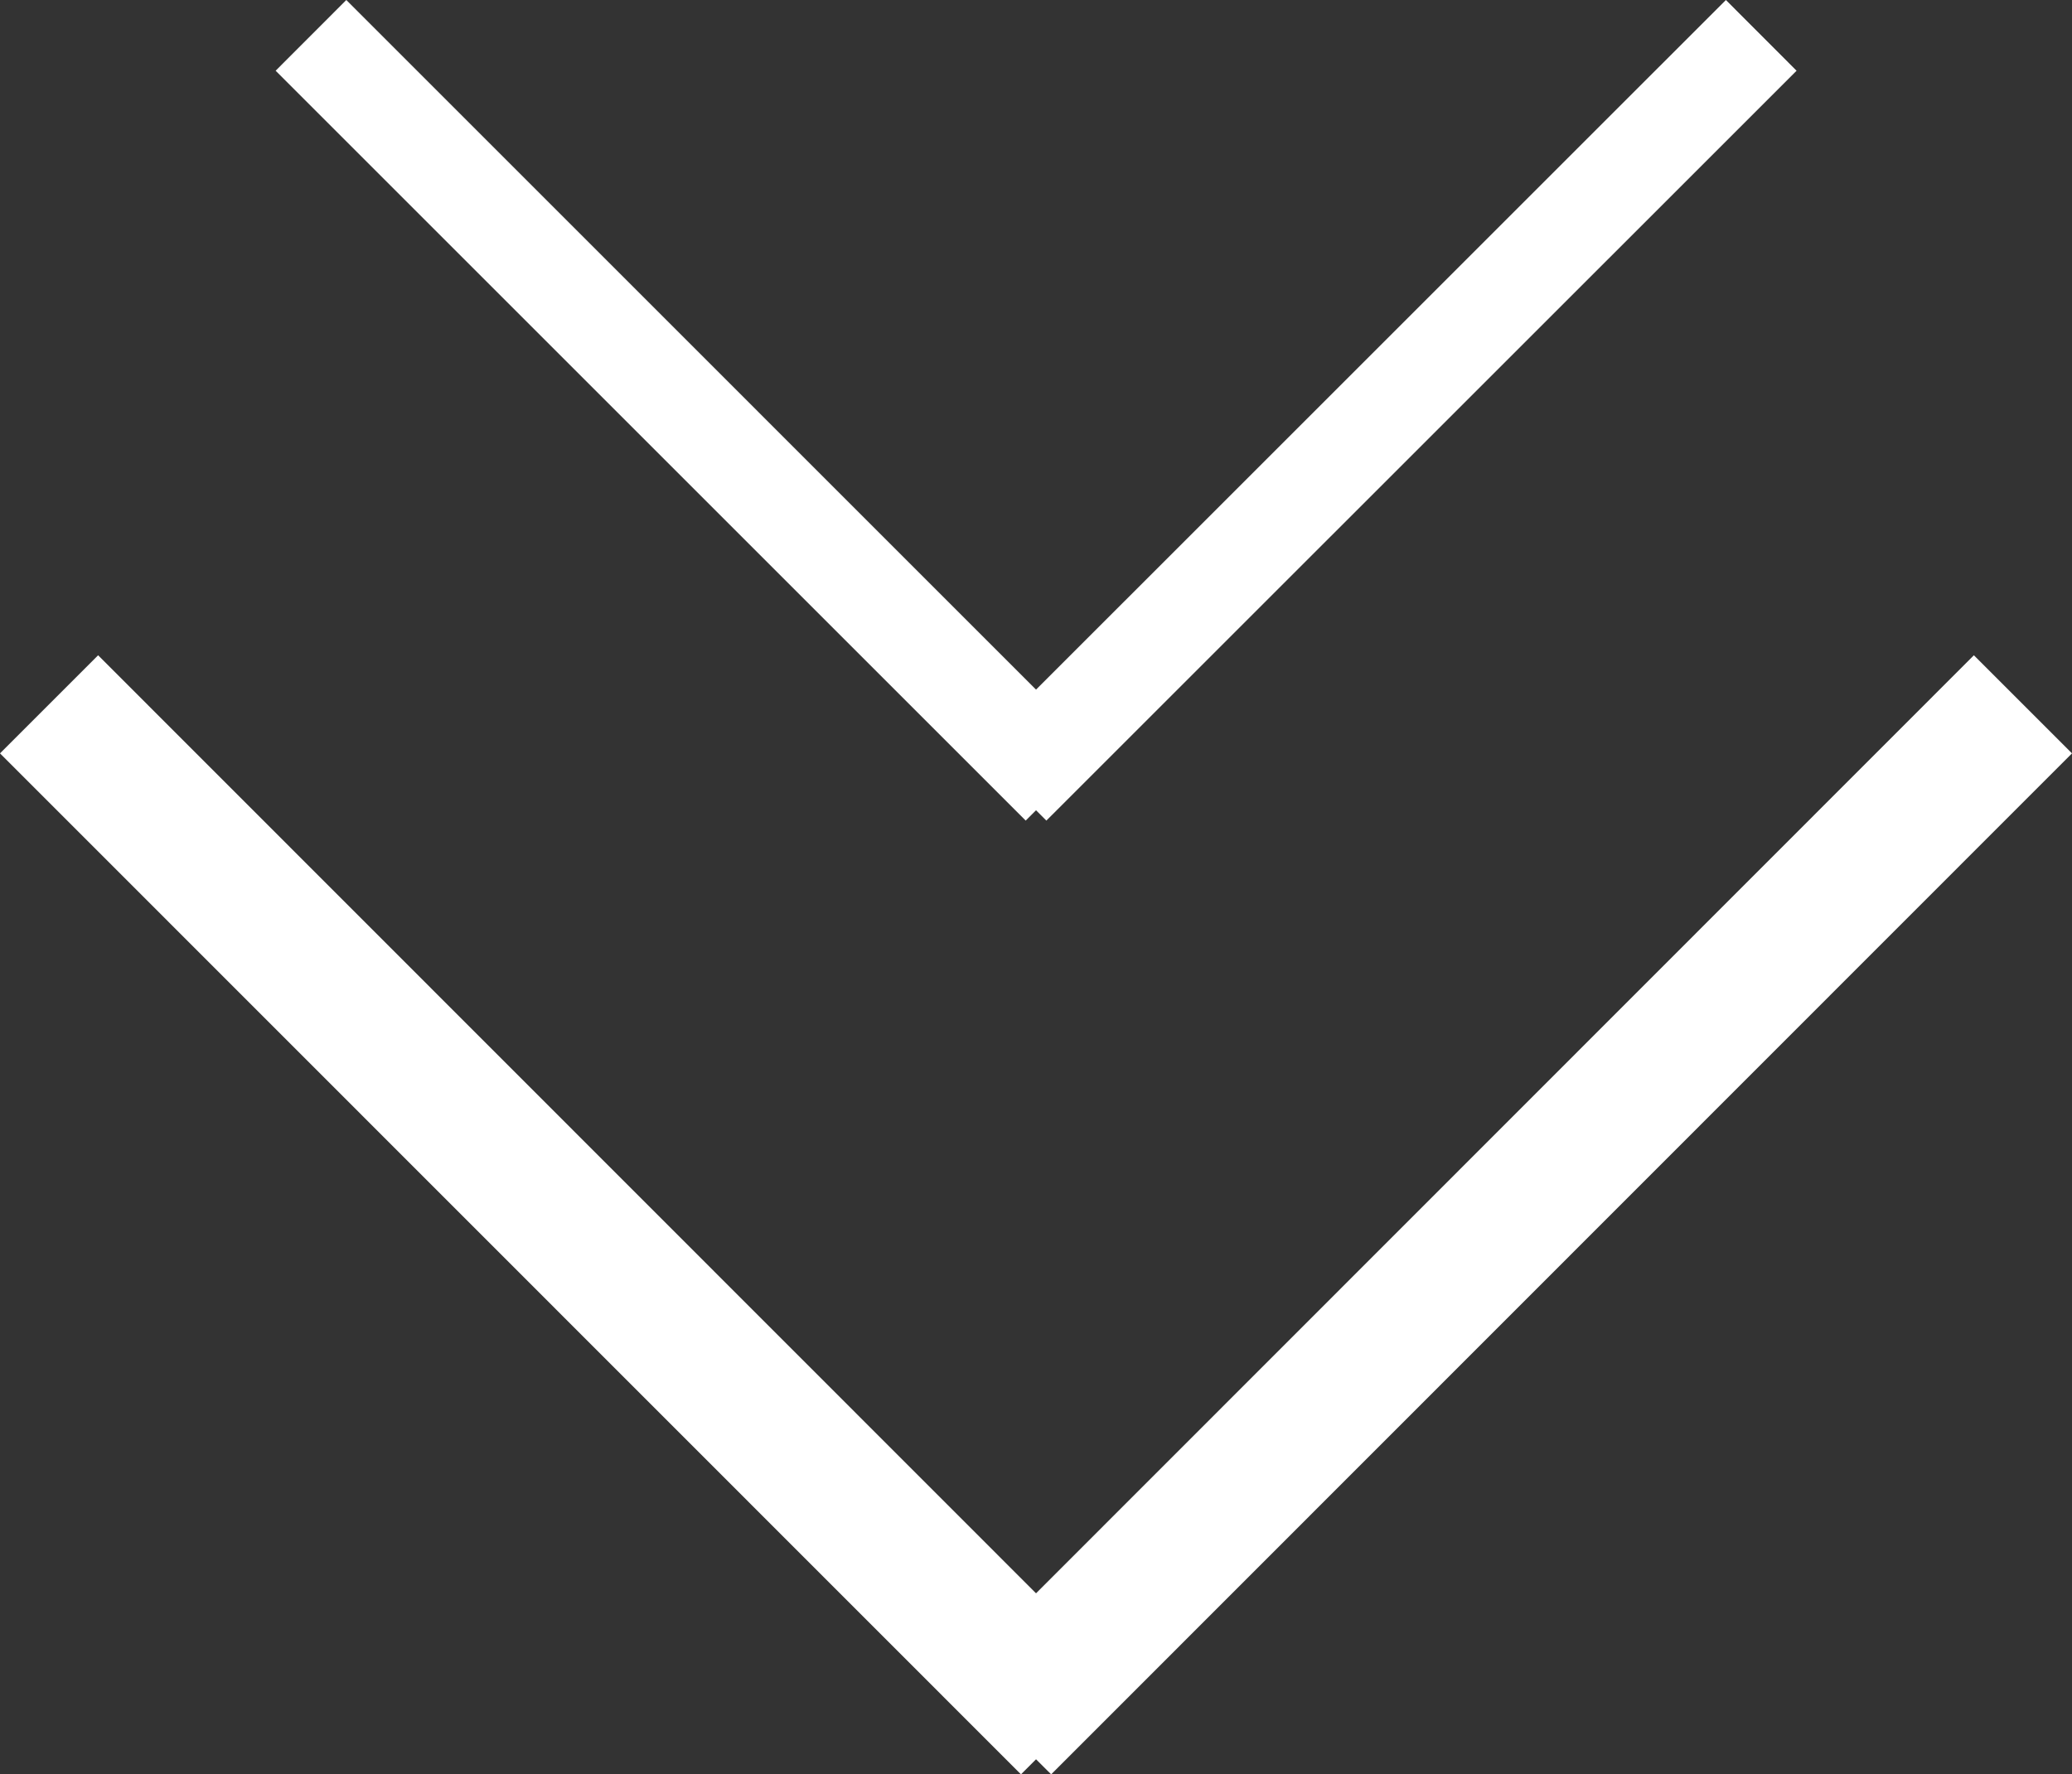
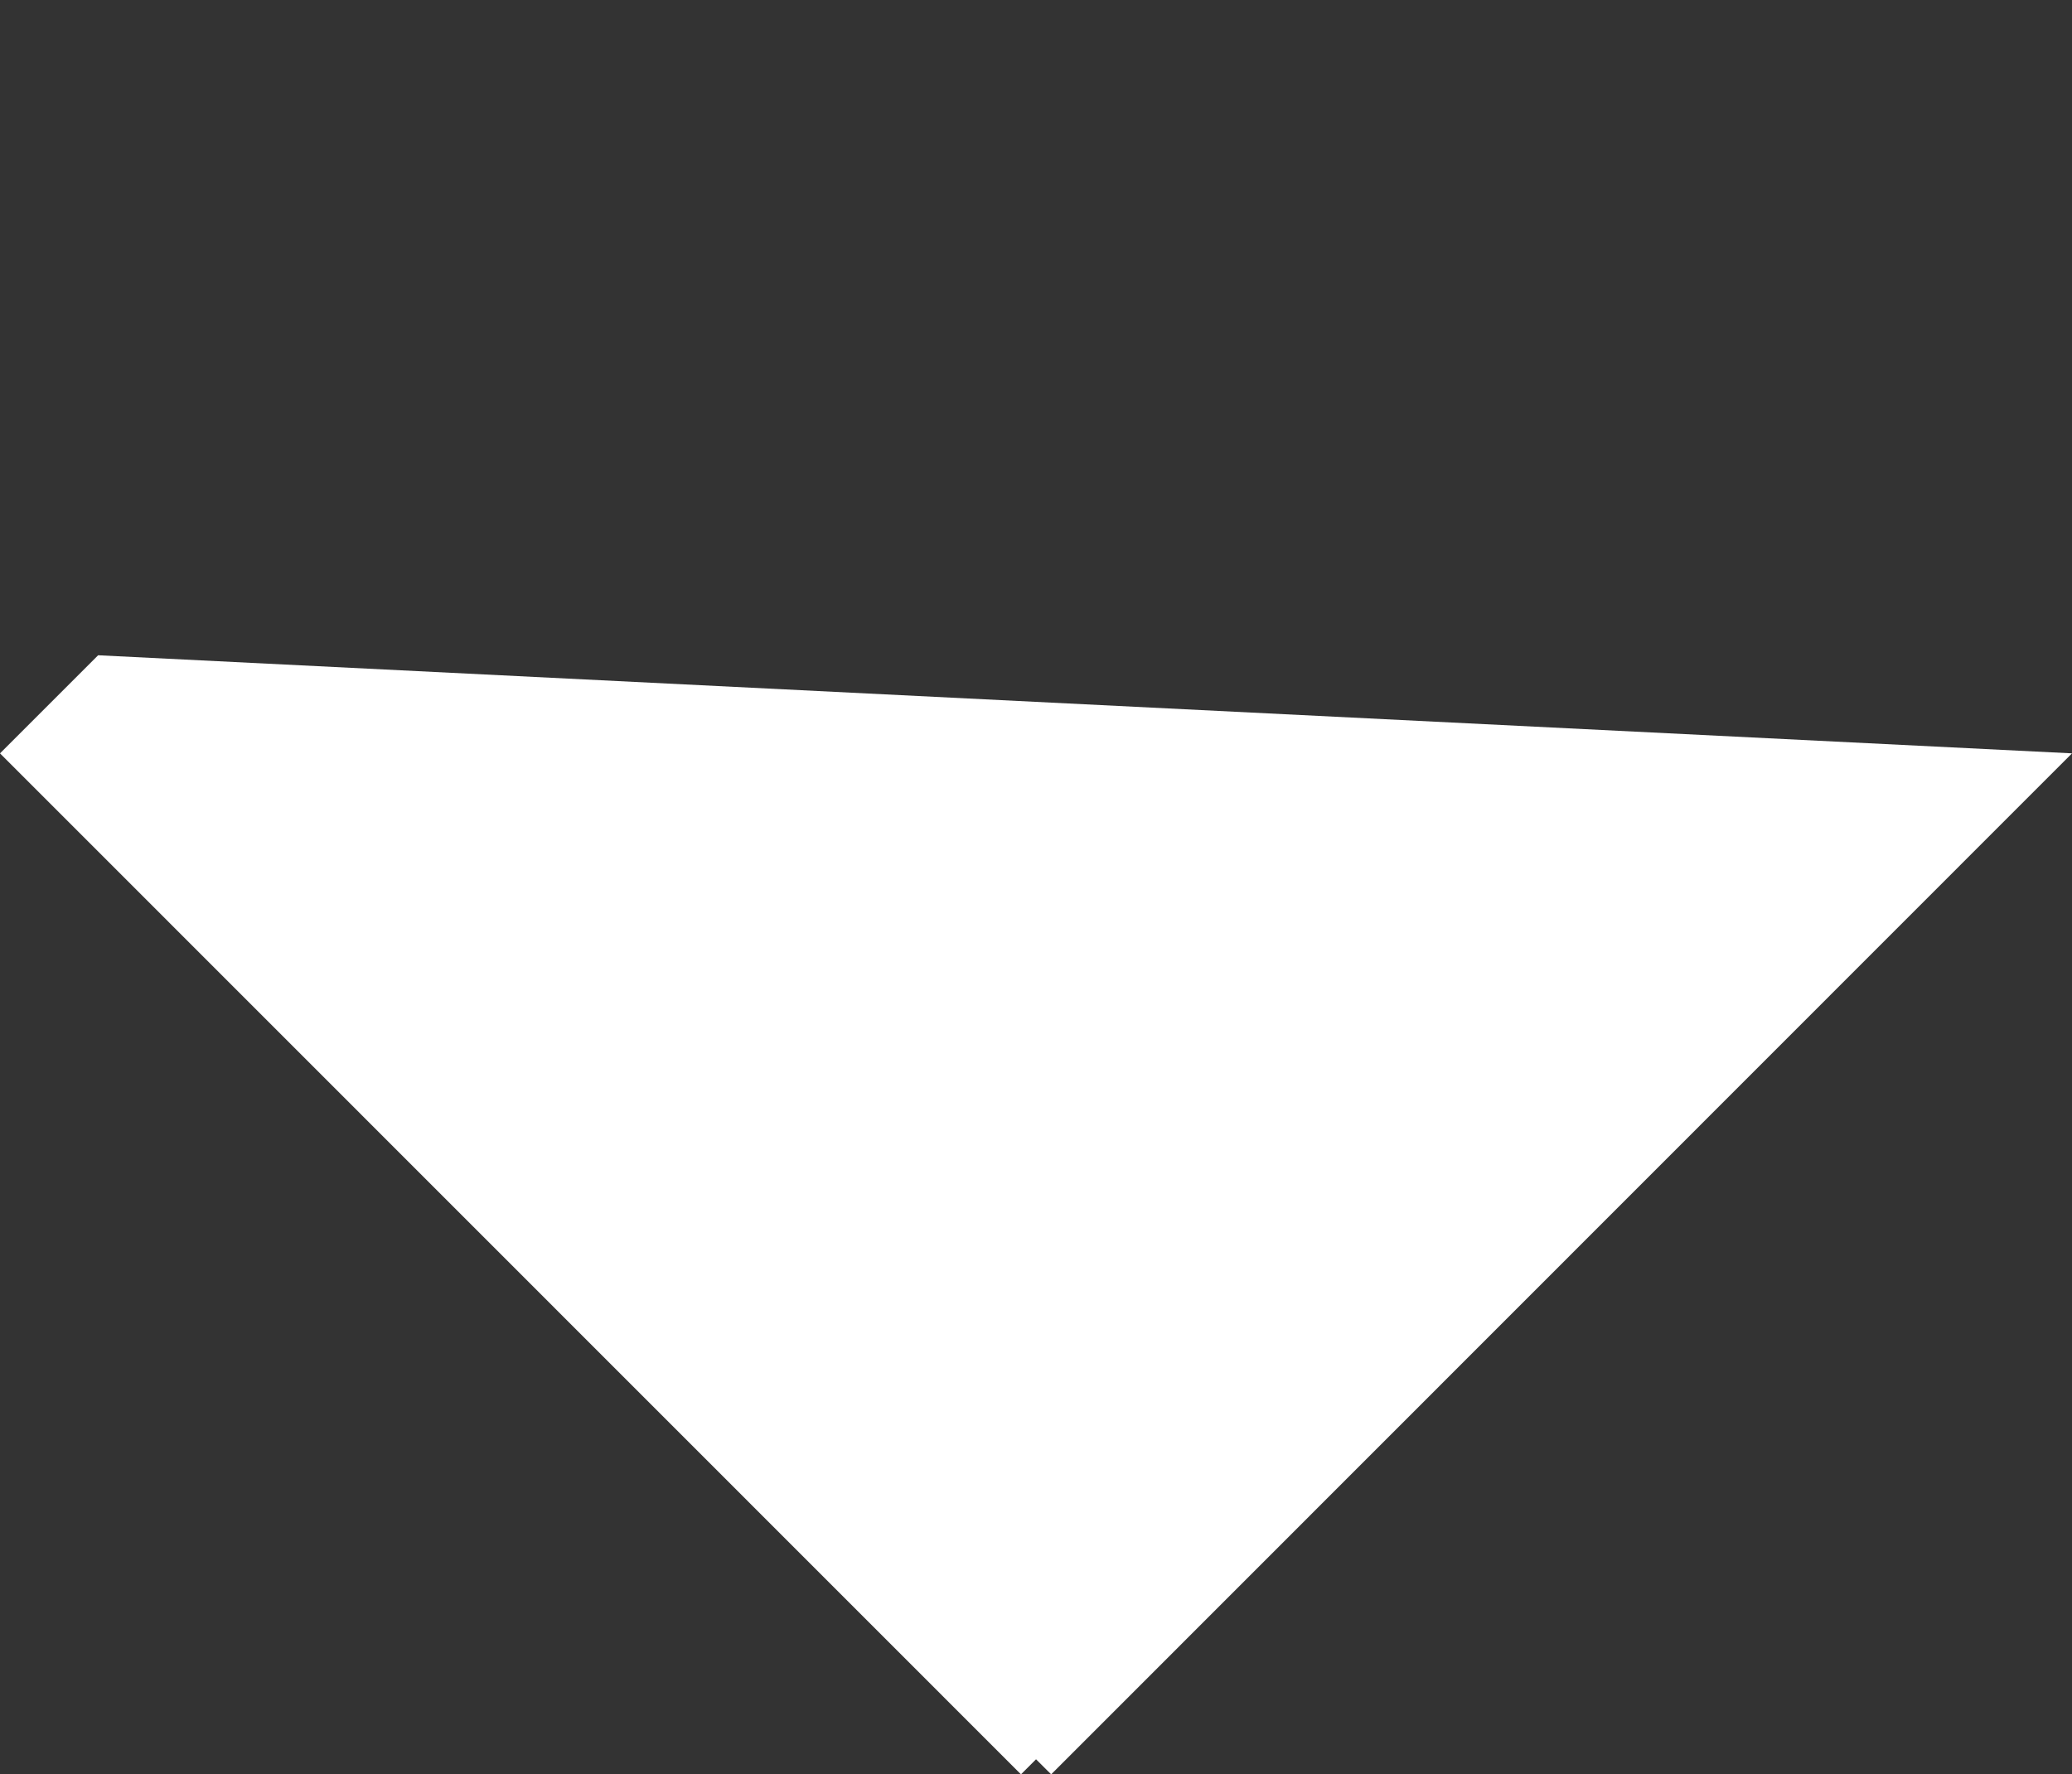
<svg xmlns="http://www.w3.org/2000/svg" version="1.1" id="Layer_1" x="0" y="0" width="28.467" height="24.384" xml:space="preserve">
  <rect width="100%" height="100%" fill="#333333" stroke="none" />
  <g fill="#FFF">
-     <path d="M28.467 10.353l-1.348-1.348-12.885 12.891L1.348 9.005 0 10.353l14.027 14.031.207-.207.208.207z" />
-     <path d="M14.234 11.135l.142.142L24.683.972 23.712 0l-9.478 9.477L4.758 0l-.971.972 10.305 10.305z" />
+     <path d="M28.467 10.353L1.348 9.005 0 10.353l14.027 14.031.207-.207.208.207z" />
  </g>
</svg>